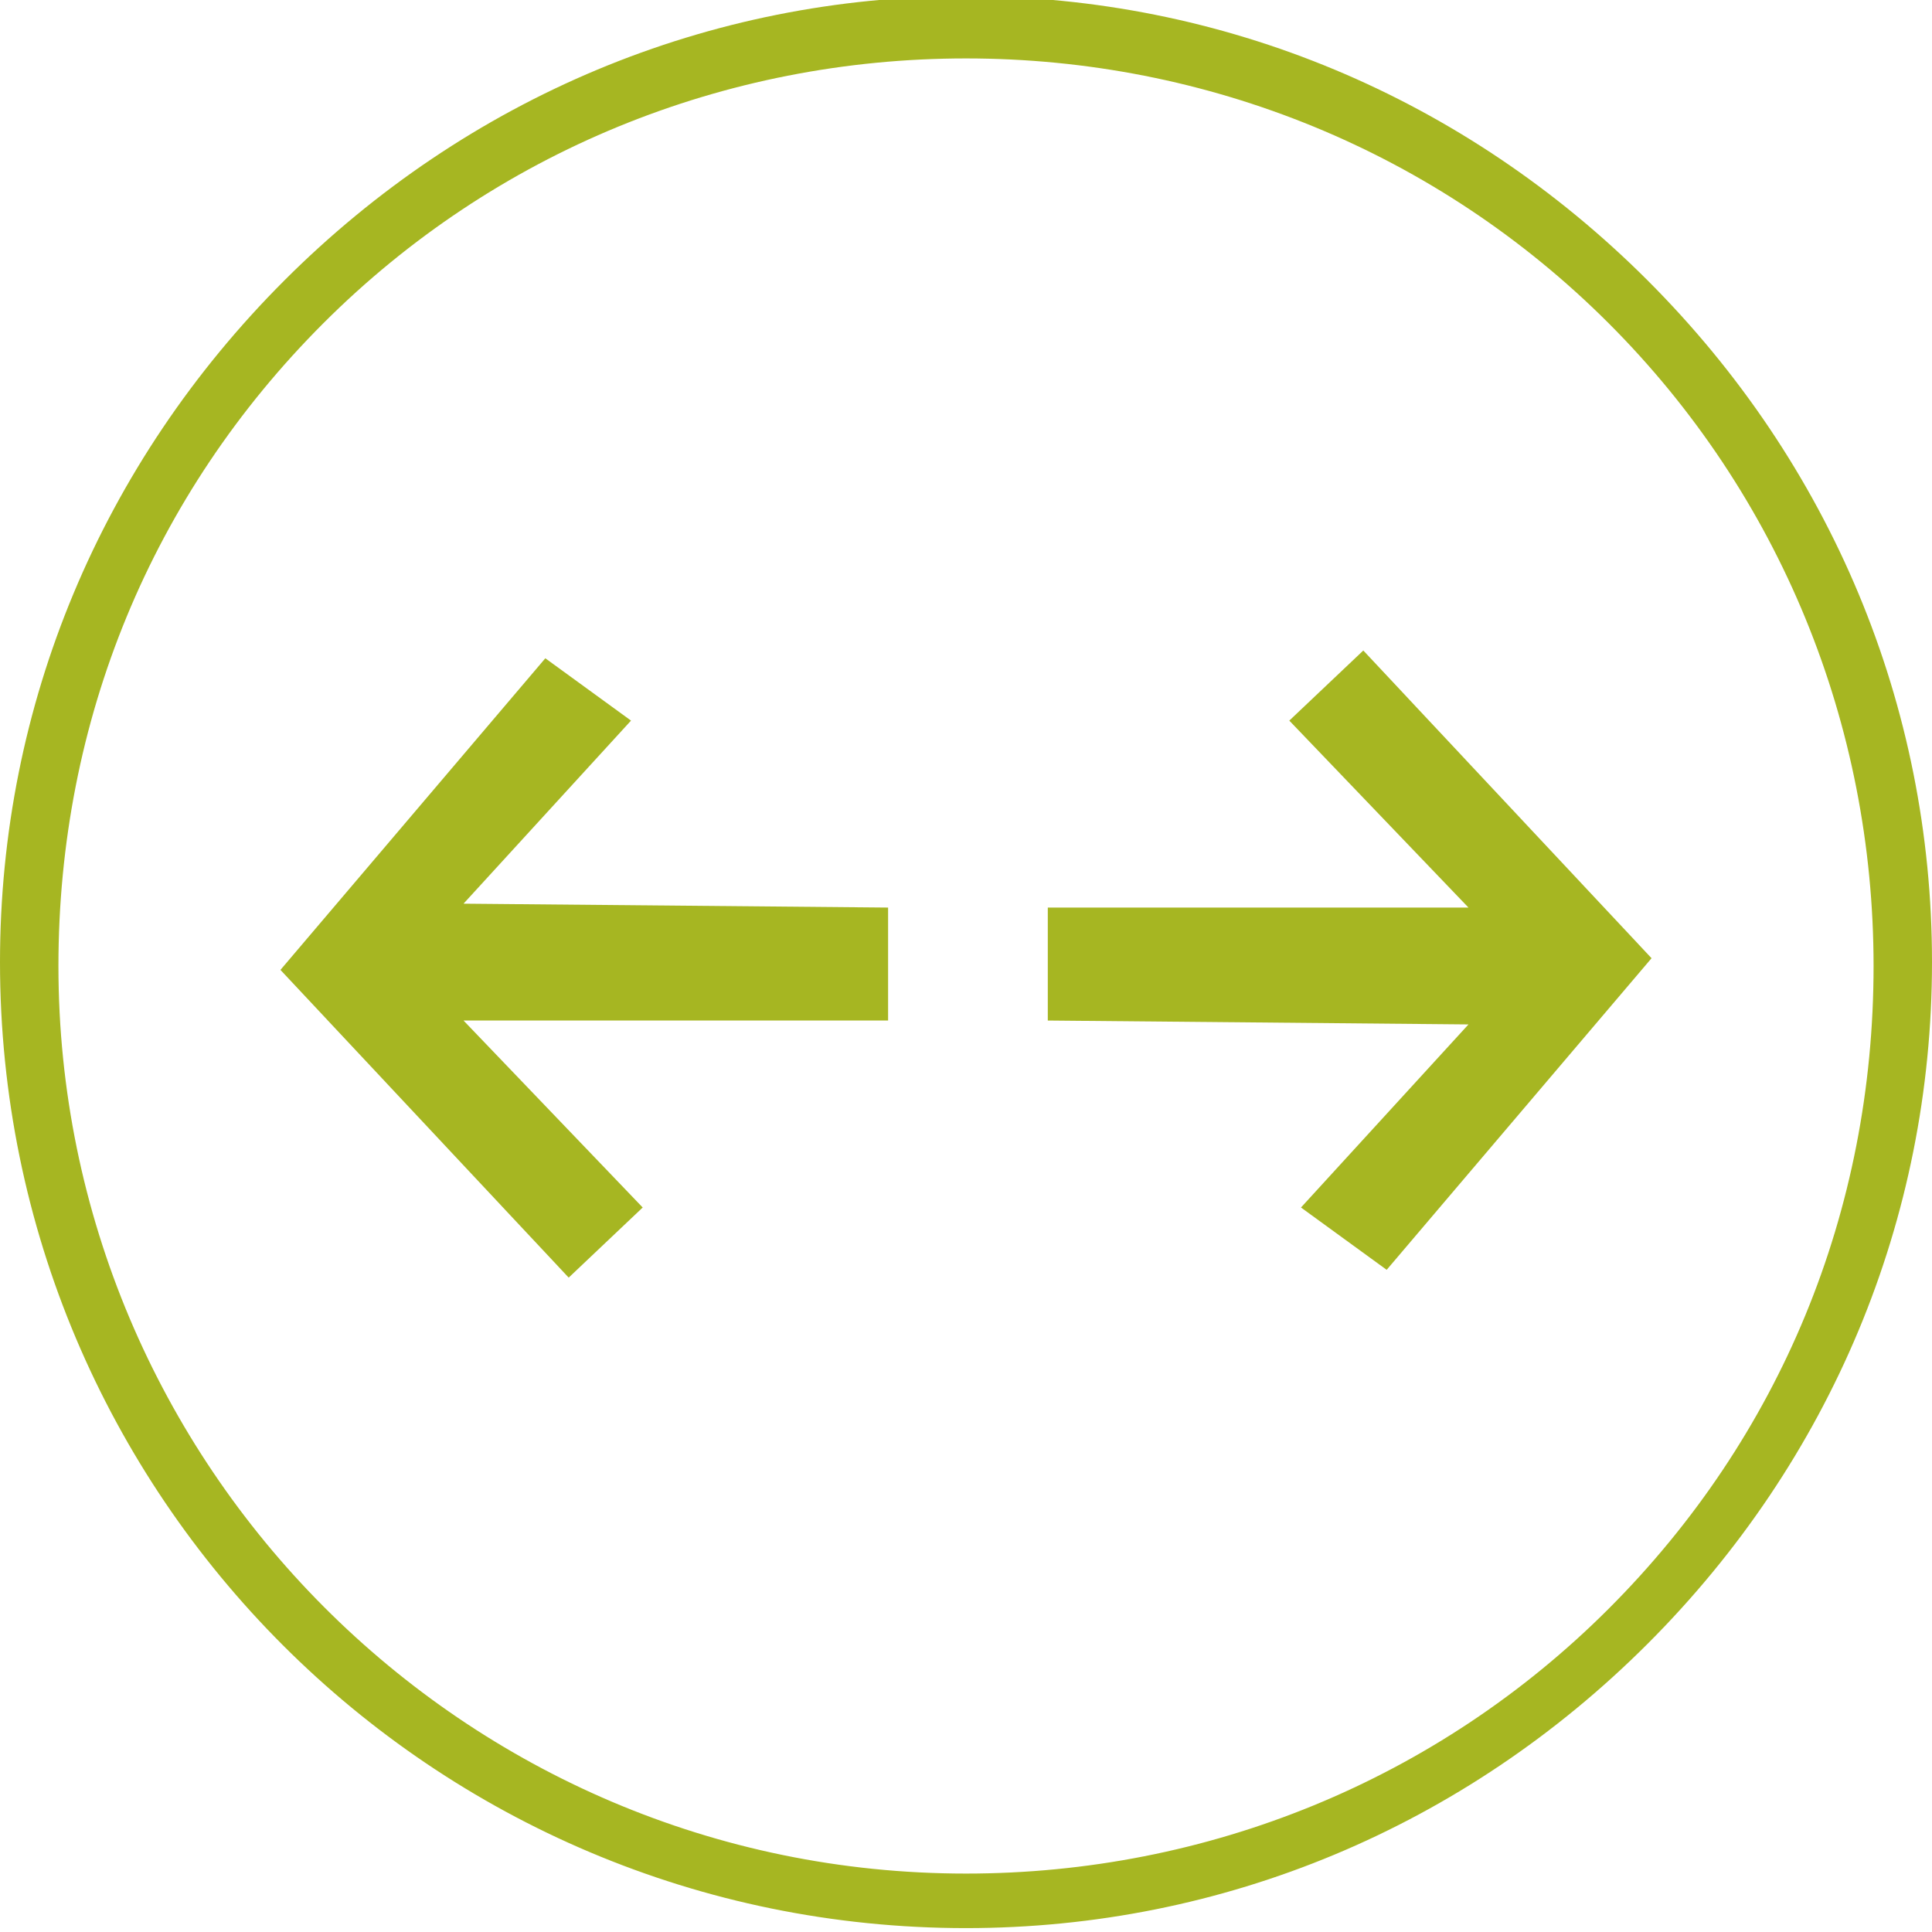
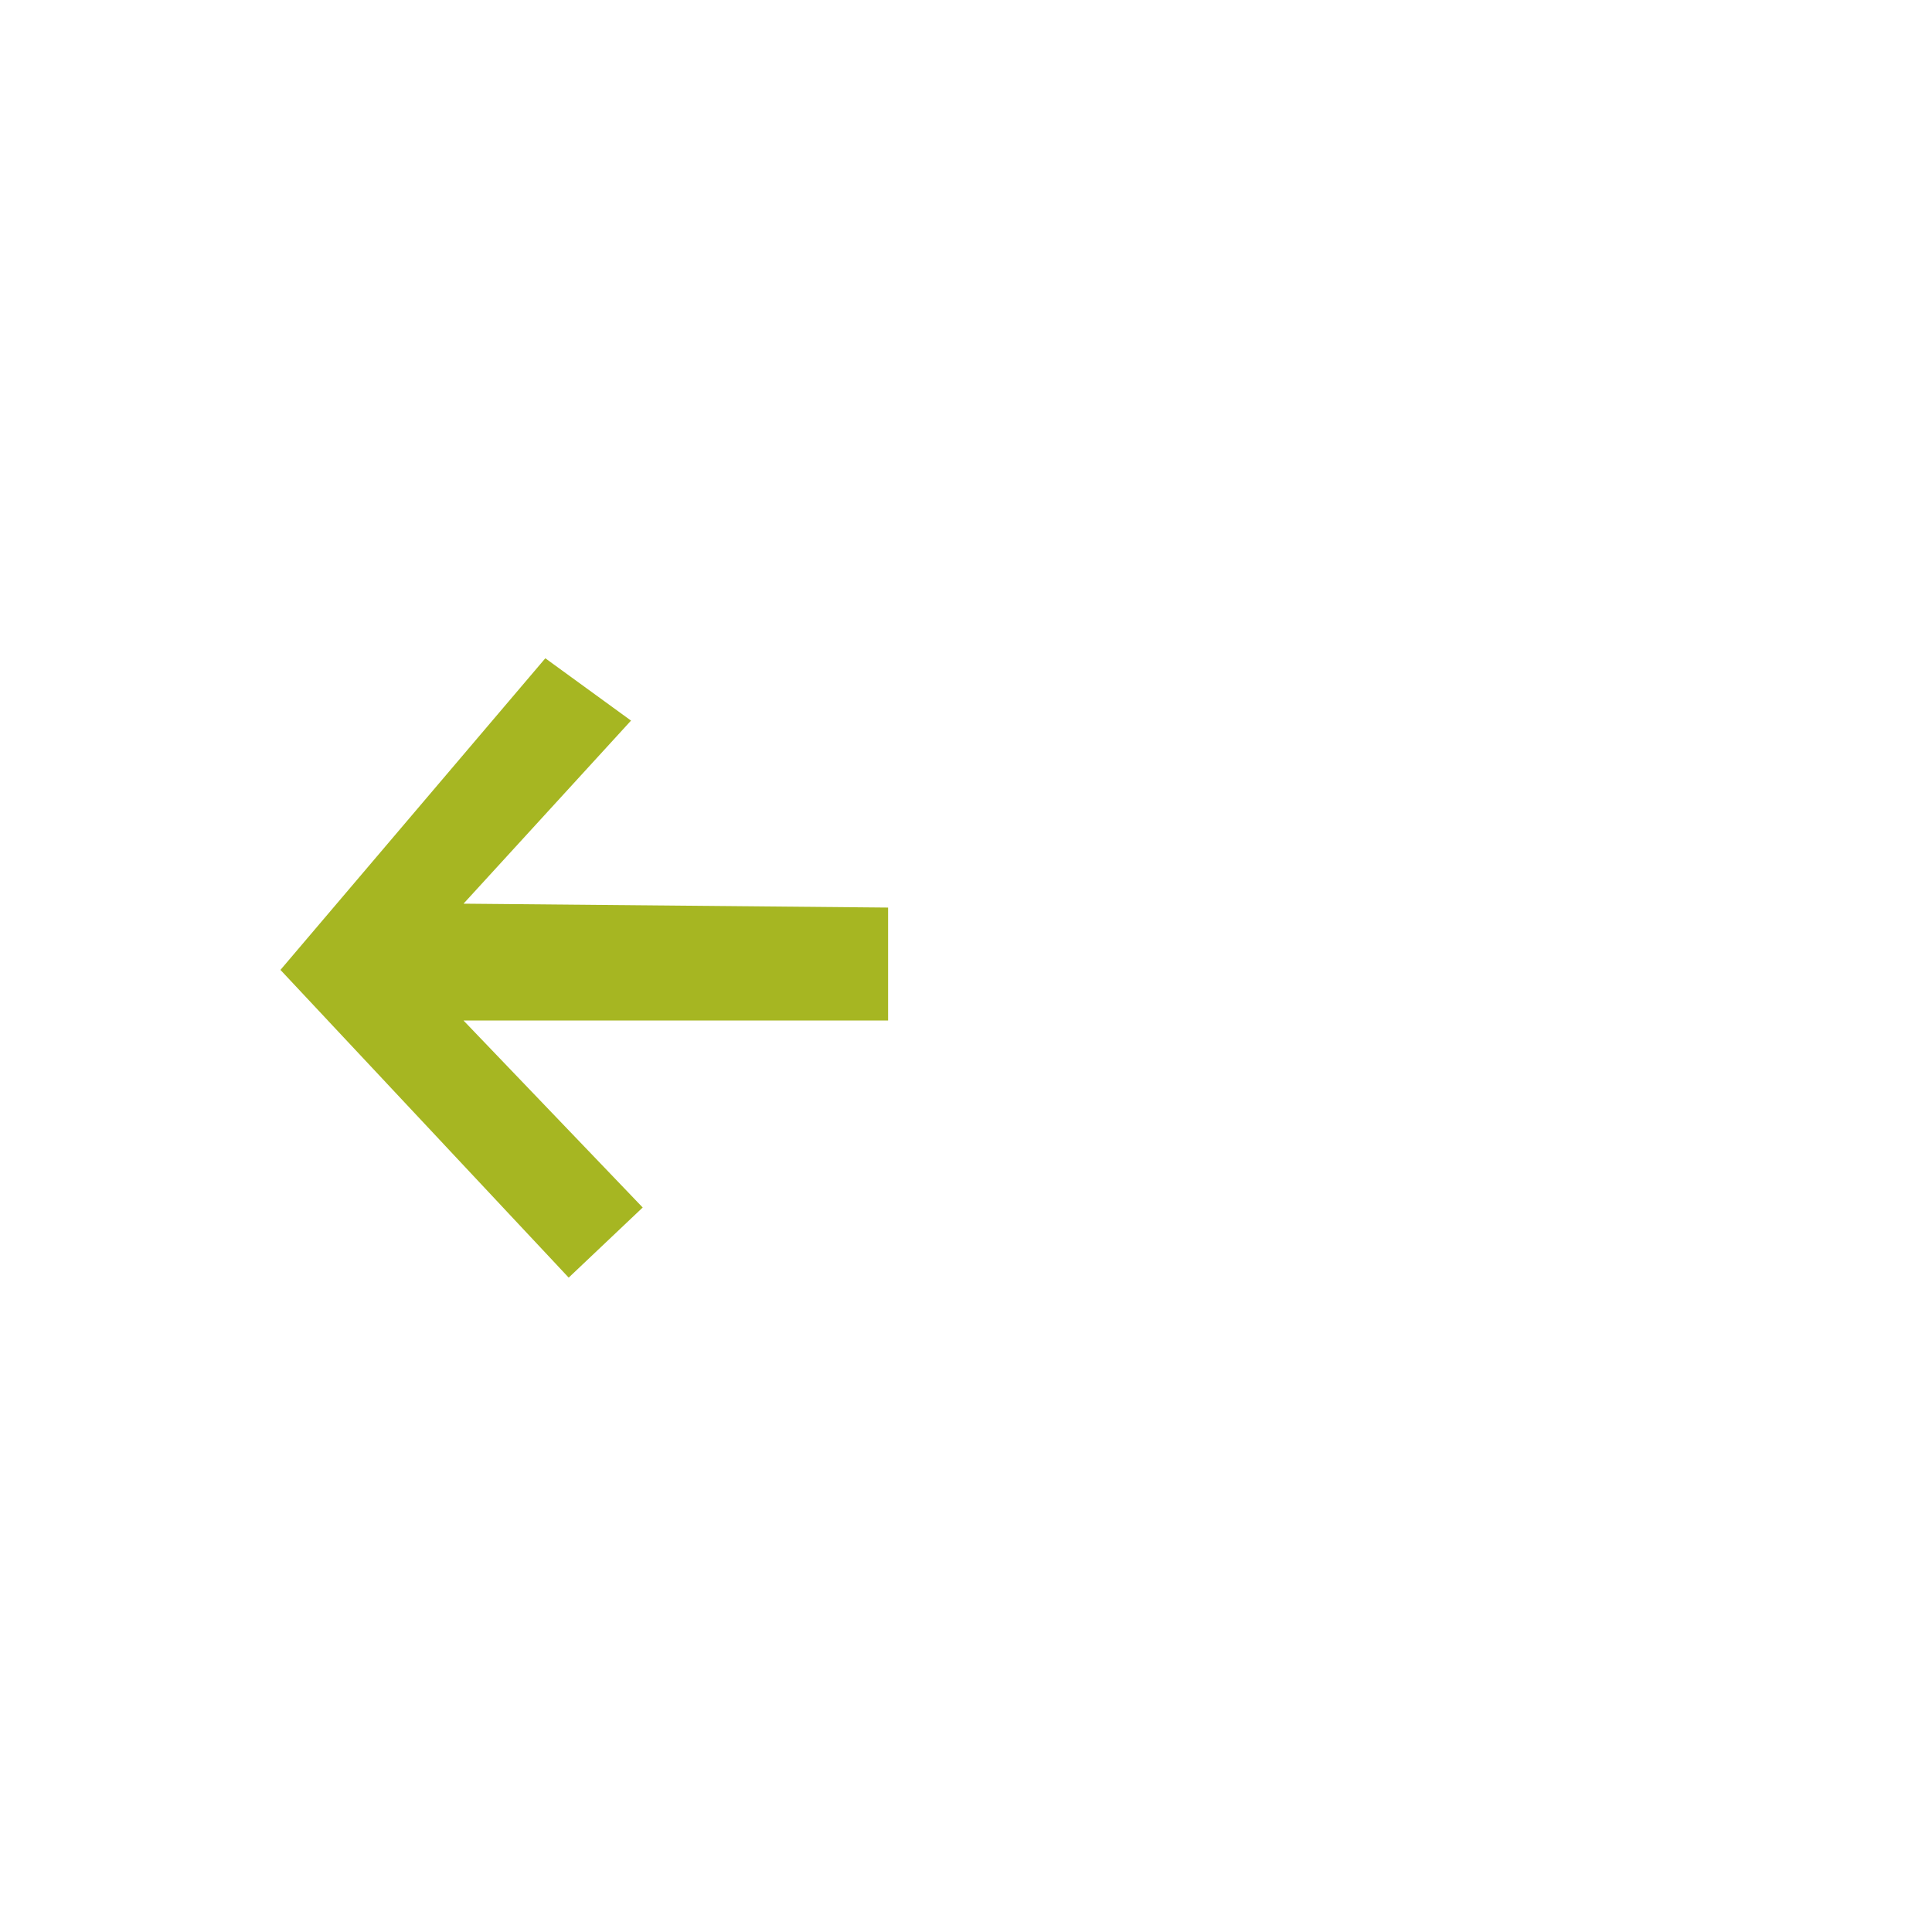
<svg xmlns="http://www.w3.org/2000/svg" version="1.1" x="0px" y="0px" viewBox="0 0 49.6 49.6" style="enable-background:new 0 0 49.6 49.6;fill:#A6B622;" xml:space="preserve" width="49.6" height="49.6">
-   <path d="M24.8,49.5L24.8,49.5C11.1,49.5,0,38.4,0,24.7c0-6.6,2.6-12.8,7.3-17.5C12,2.5,18.2-0.1,24.8-0.1l0,0  c6.6,0,12.8,2.6,17.5,7.3s7.3,10.9,7.3,17.5S47,37.5,42.3,42.2S31.4,49.5,24.8,49.5z M24.8,1.5c-6.2,0-12.1,2.4-16.5,6.8  c-4.4,4.4-6.8,10.2-6.8,16.5c0,12.8,10.4,23.3,23.3,23.3c6.2,0,12.1-2.4,16.5-6.8c4.4-4.4,6.8-10.2,6.8-16.5  c0-6.2-2.4-12.1-6.8-16.5C36.9,3.9,31,1.5,24.8,1.5z" />
-   <path id="Path_1360" d="M26.9,26.2v-2.9h10.8l-4.6-4.8l1.9-1.8l7.4,7.9l-6.8,8L33.4,31l4.3-4.7L26.9,26.2z" />
  <path id="Path_1361" d="M22.8,23.3v2.9H11.9l4.6,4.8l-1.9,1.8l-7.4-7.9l6.8-8l2.2,1.6l-4.3,4.7L22.8,23.3z" />
</svg>